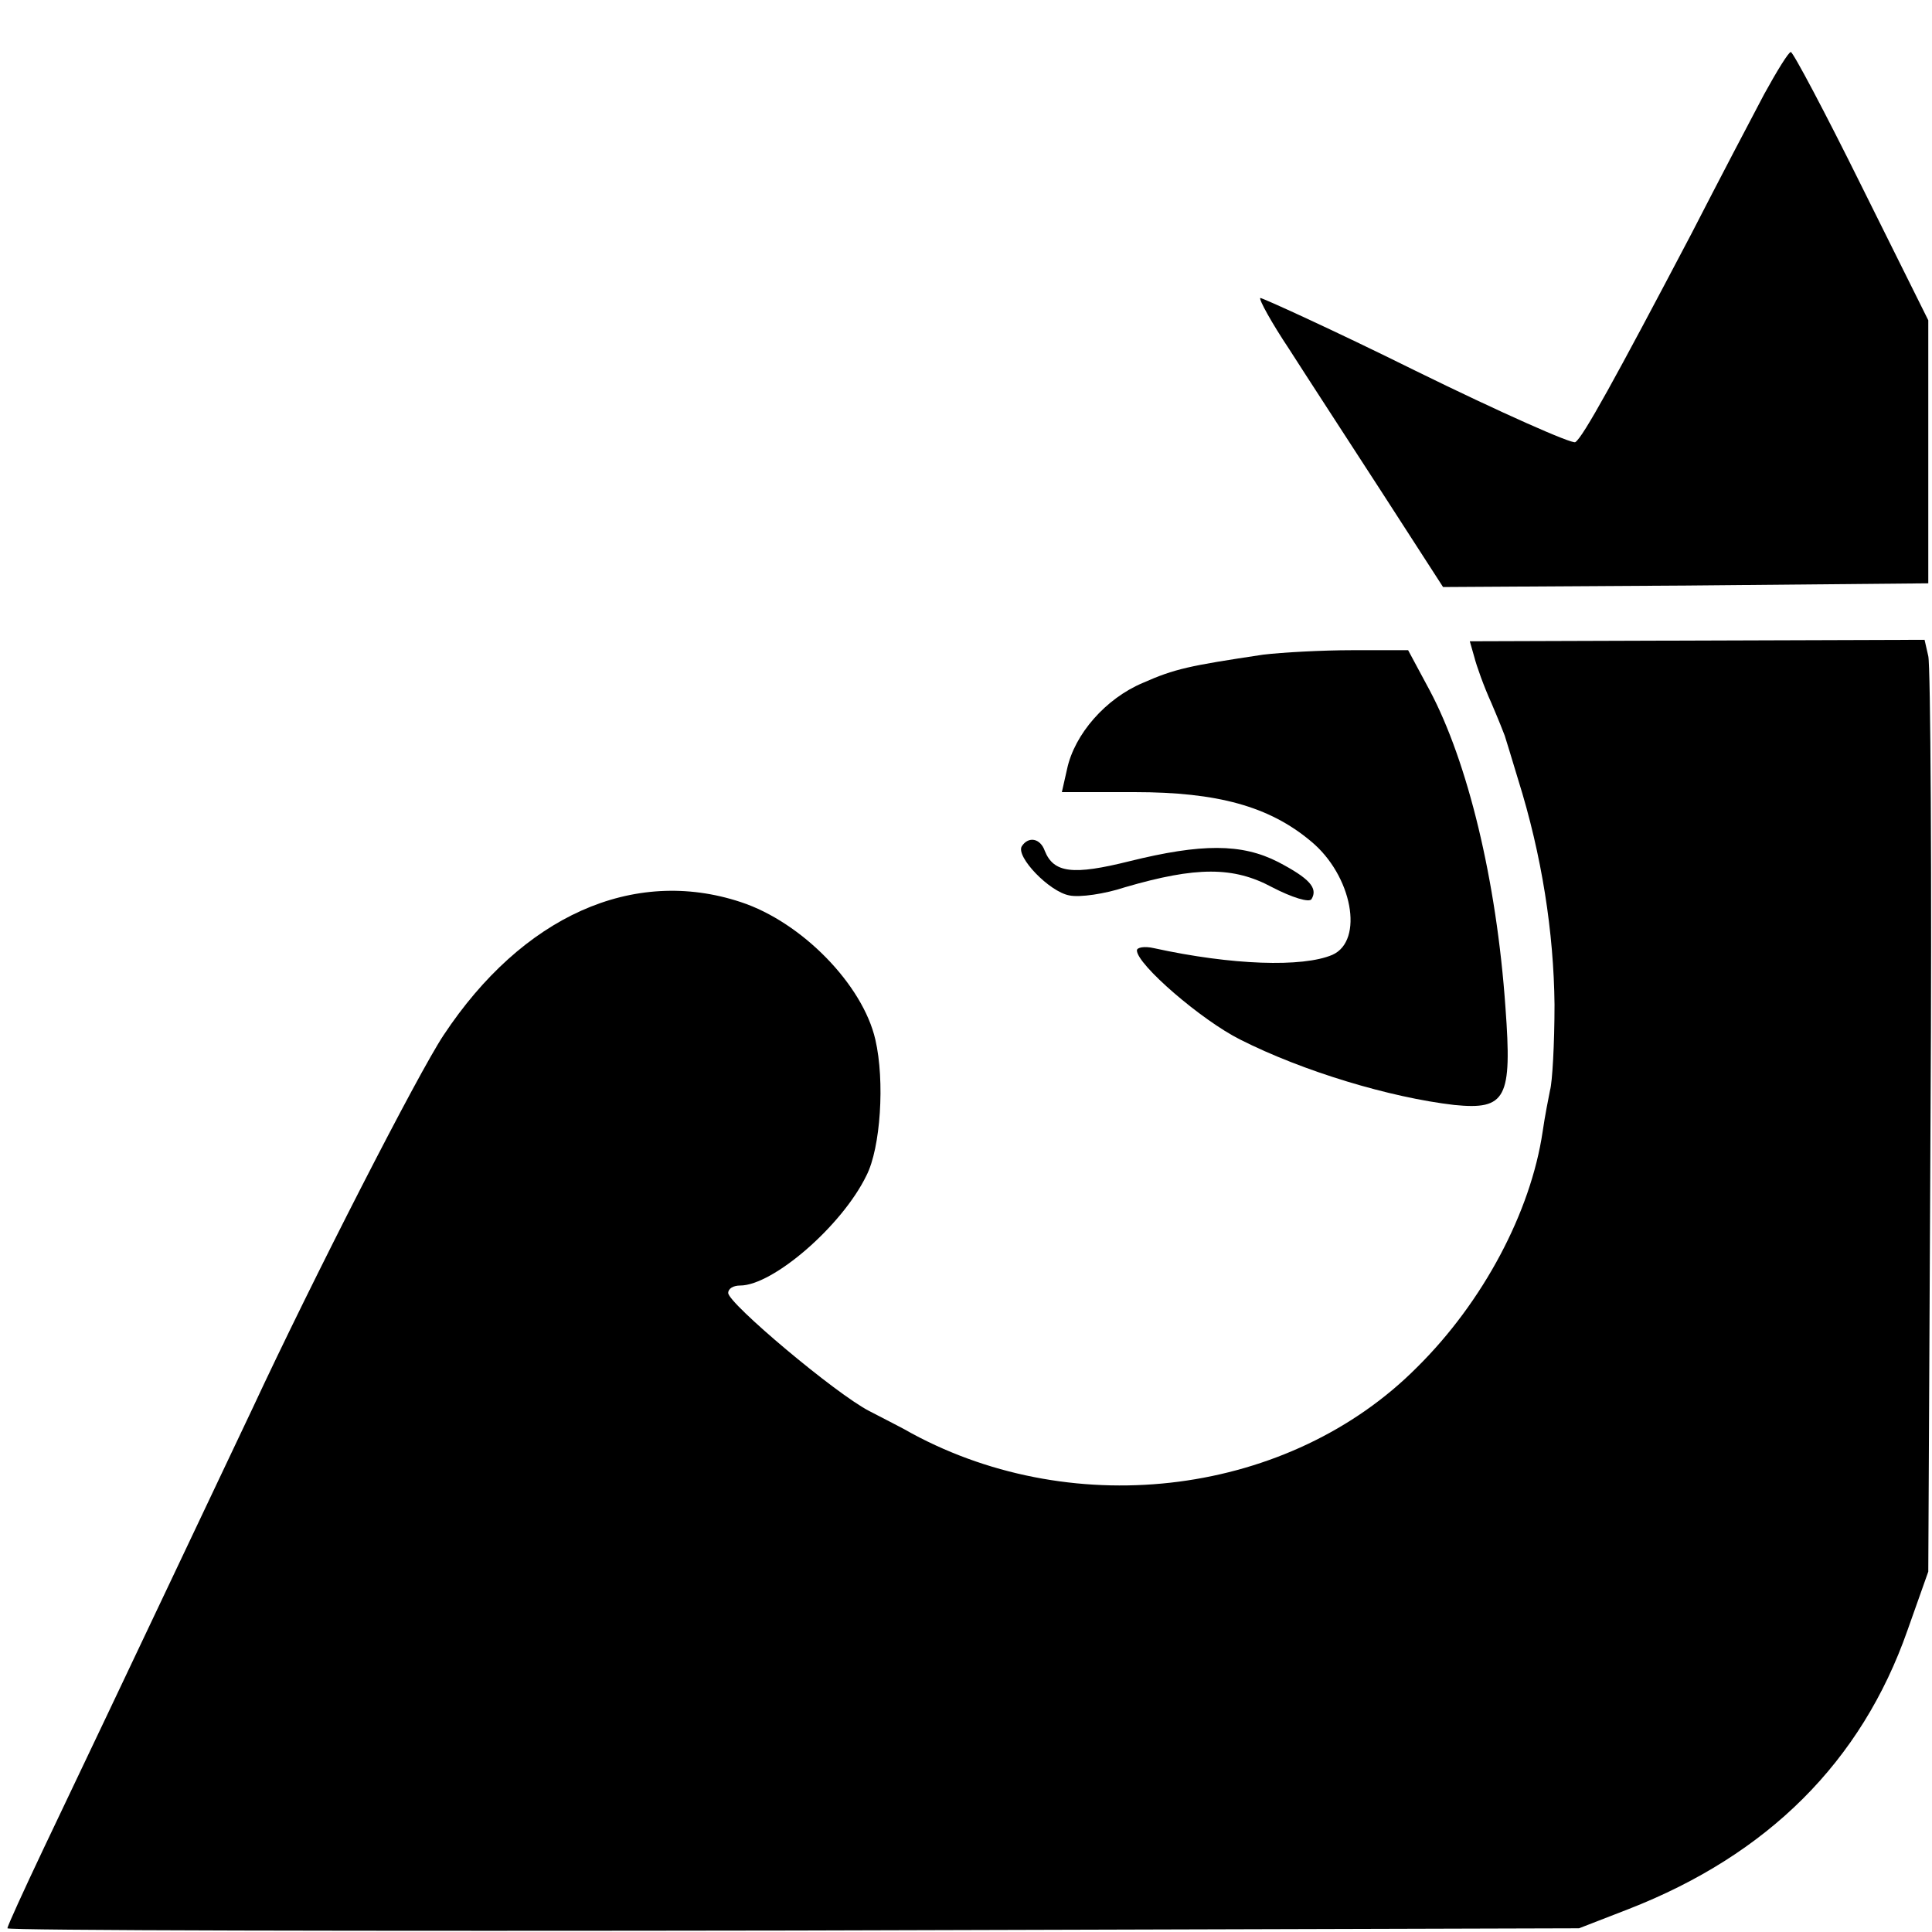
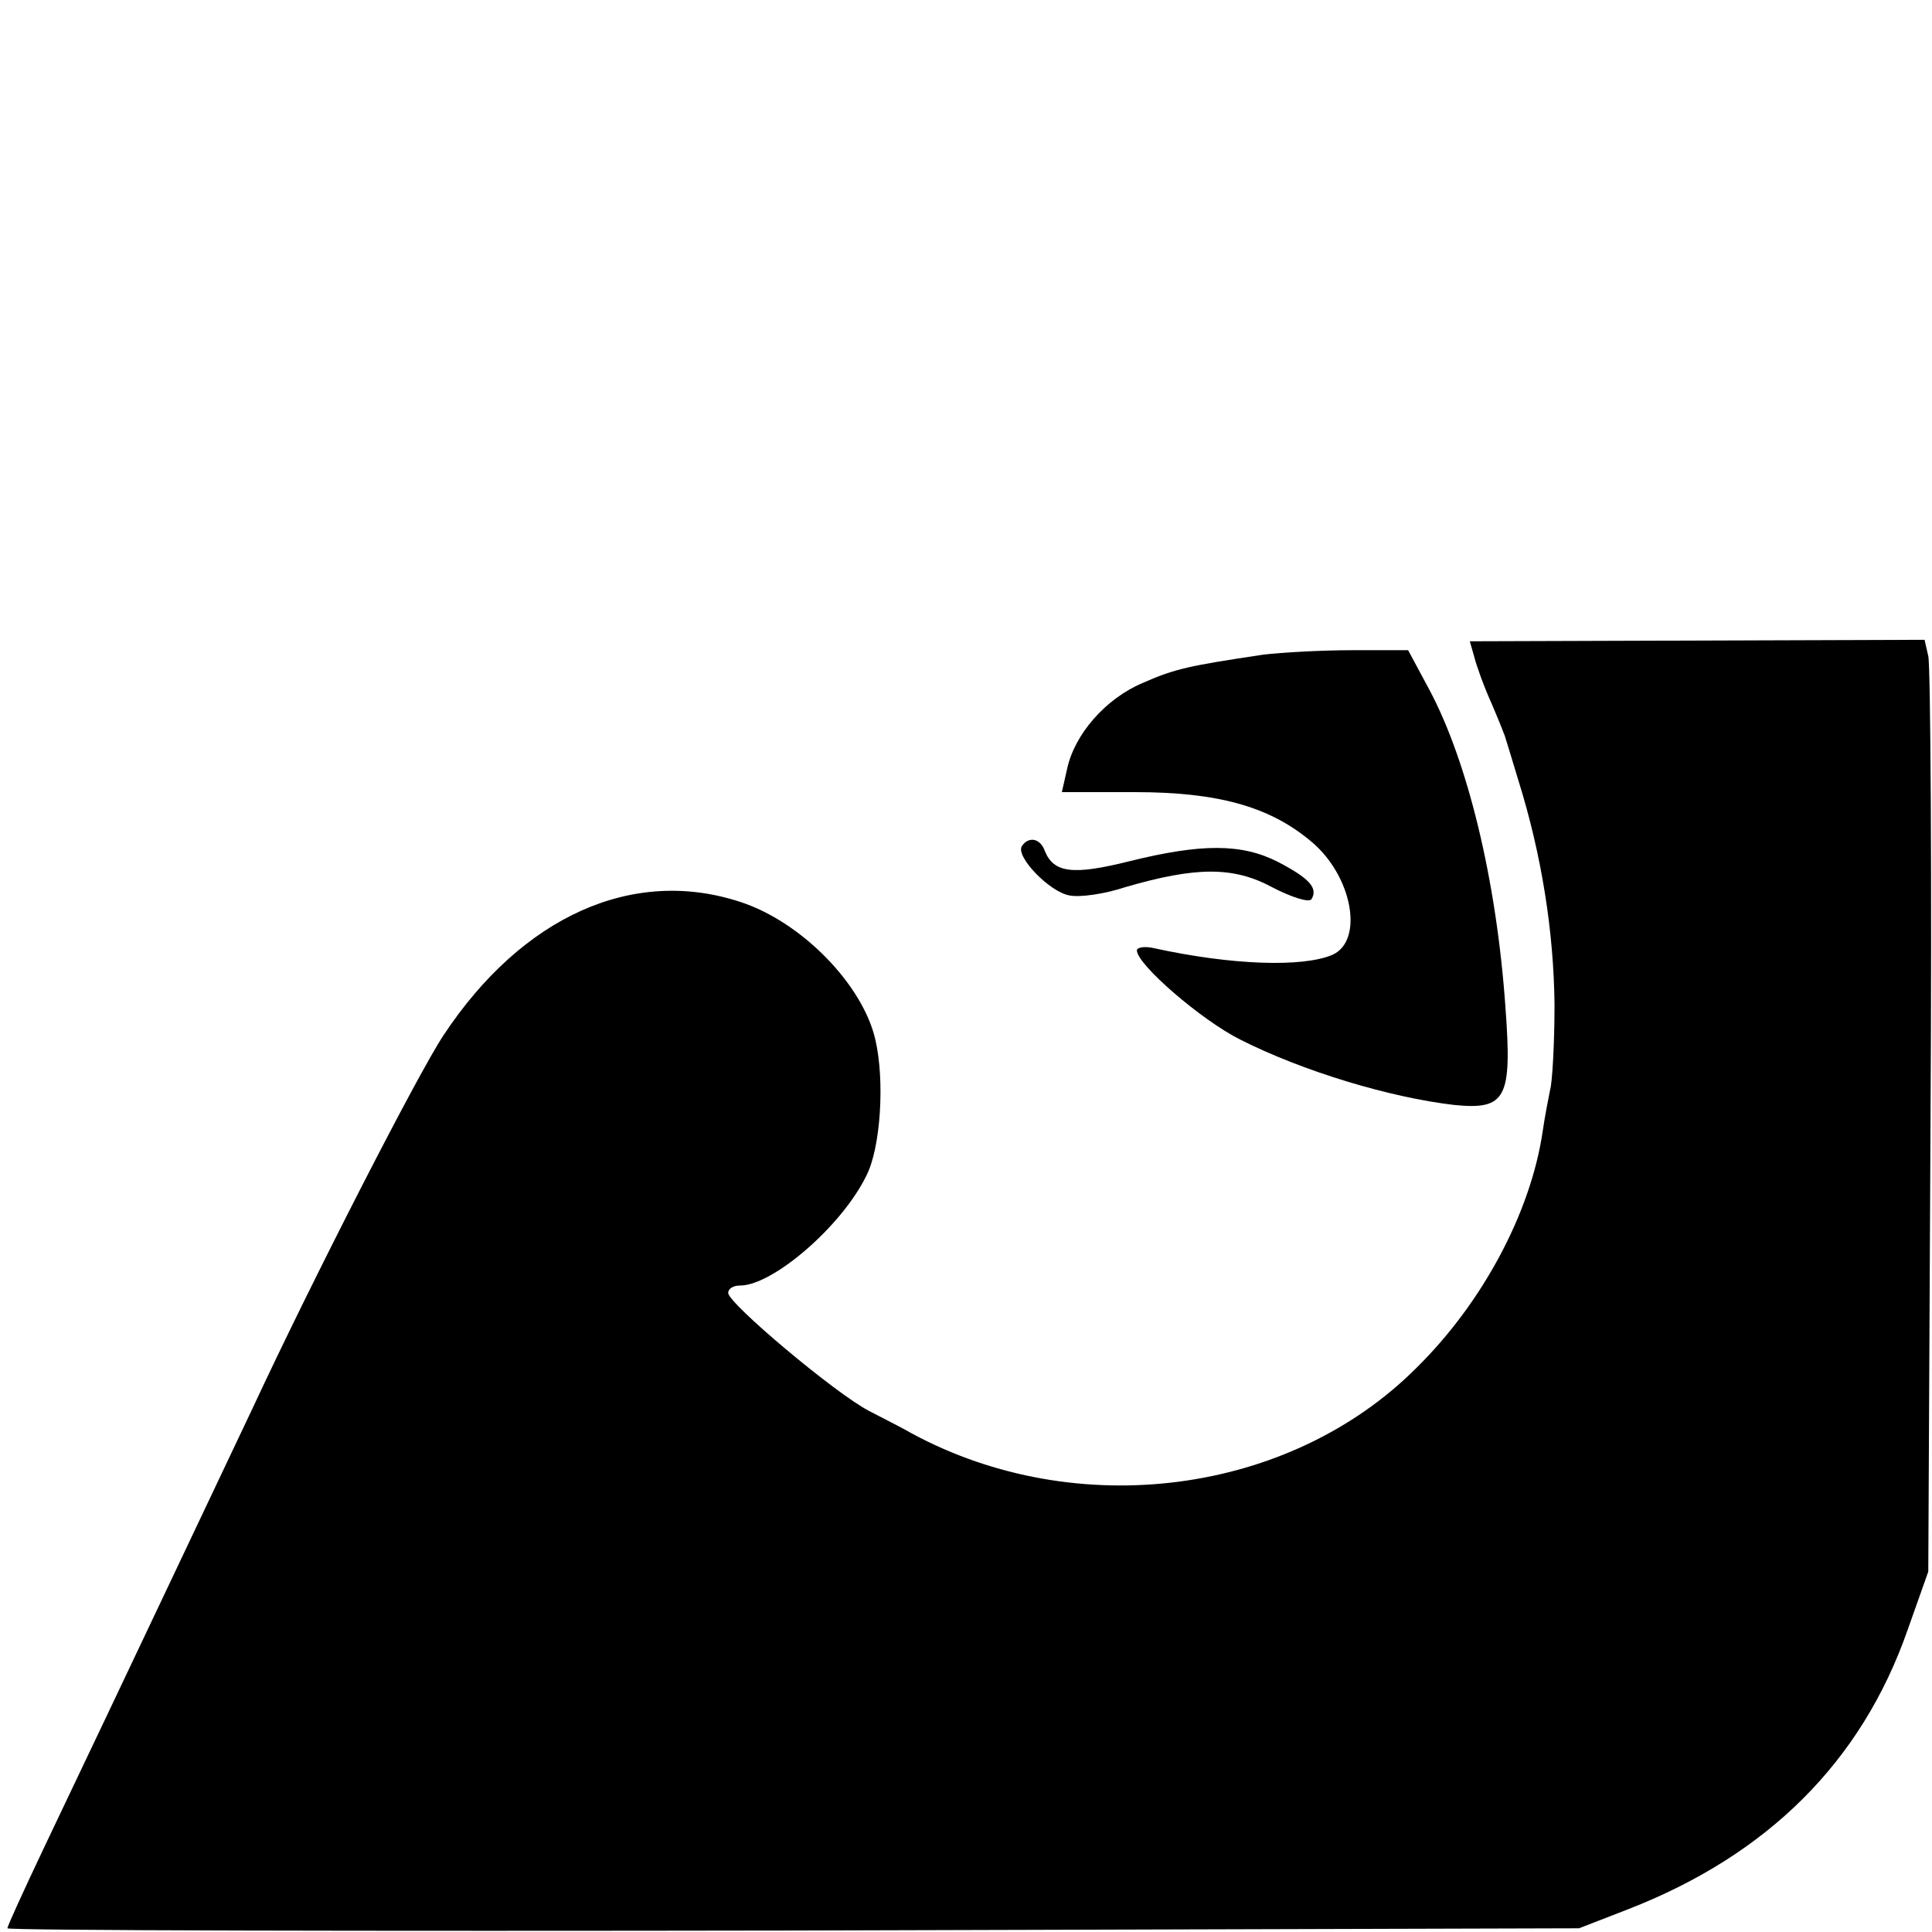
<svg xmlns="http://www.w3.org/2000/svg" version="1.0" width="260pt" height="260pt" viewBox="0 0 260 260" preserveAspectRatio="xMidYMid meet">
  <g transform="translate(0,260) scale(0.1,-0.1)" fill="#000000" stroke="none">
-     <path d="M2374 2473 c-17 -32 -61 -116 -98 -188 -102 -194 -146 -274 -156 -280 -4 -3 -101 40 -215 96 -113 56 -208 99 -209 98 -2 -2 15 -33 39 -69 23 -36 79 -122 125 -193 l82 -127 327 2 326 3 0 177 0 177 -90 181 c-49 99 -92 180 -95 180 -3 0 -19 -26 -36 -57z" />
    <path d="M1984 1716 c3 -12 13 -40 23 -62 9 -21 17 -41 18 -44 1 -3 9 -29 18 -59 32 -102 48 -206 49 -303 0 -53 -3 -105 -6 -115 -2 -10 -7 -35 -10 -56 -16 -108 -80 -229 -169 -317 -171 -172 -458 -209 -680 -89 -10 6 -36 19 -57 30 -45 23 -190 145 -190 159 0 6 7 10 16 10 44 0 137 80 170 148 19 37 25 127 12 183 -17 74 -99 158 -181 185 -145 48 -294 -19 -400 -179 -34 -51 -176 -328 -257 -502 -40 -84 -167 -353 -281 -592 -27 -57 -49 -105 -49 -108 0 -3 476 -4 1058 -3 l1057 3 67 26 c187 73 313 198 375 375 l28 79 3 605 c2 333 0 615 -3 627 l-5 22 -306 -1 -306 -1 6 -21z" />
    <path d="M1700 1719 c-100 -15 -119 -19 -162 -38 -50 -21 -92 -69 -102 -116 l-7 -31 98 0 c111 0 181 -19 237 -66 56 -46 72 -134 29 -153 -40 -17 -135 -14 -240 9 -13 3 -23 1 -23 -3 0 -19 87 -94 139 -120 85 -43 202 -78 288 -88 70 -7 78 9 69 131 -12 172 -51 331 -102 427 l-29 54 -75 0 c-41 0 -95 -3 -120 -6z" />
    <path d="M1375 1461 c-8 -14 37 -61 64 -66 14 -3 48 2 75 11 96 28 146 28 198 0 27 -14 50 -21 53 -16 9 15 -3 28 -45 50 -49 25 -103 25 -200 1 -76 -19 -102 -16 -114 14 -6 17 -22 20 -31 6z" />
  </g>
</svg>